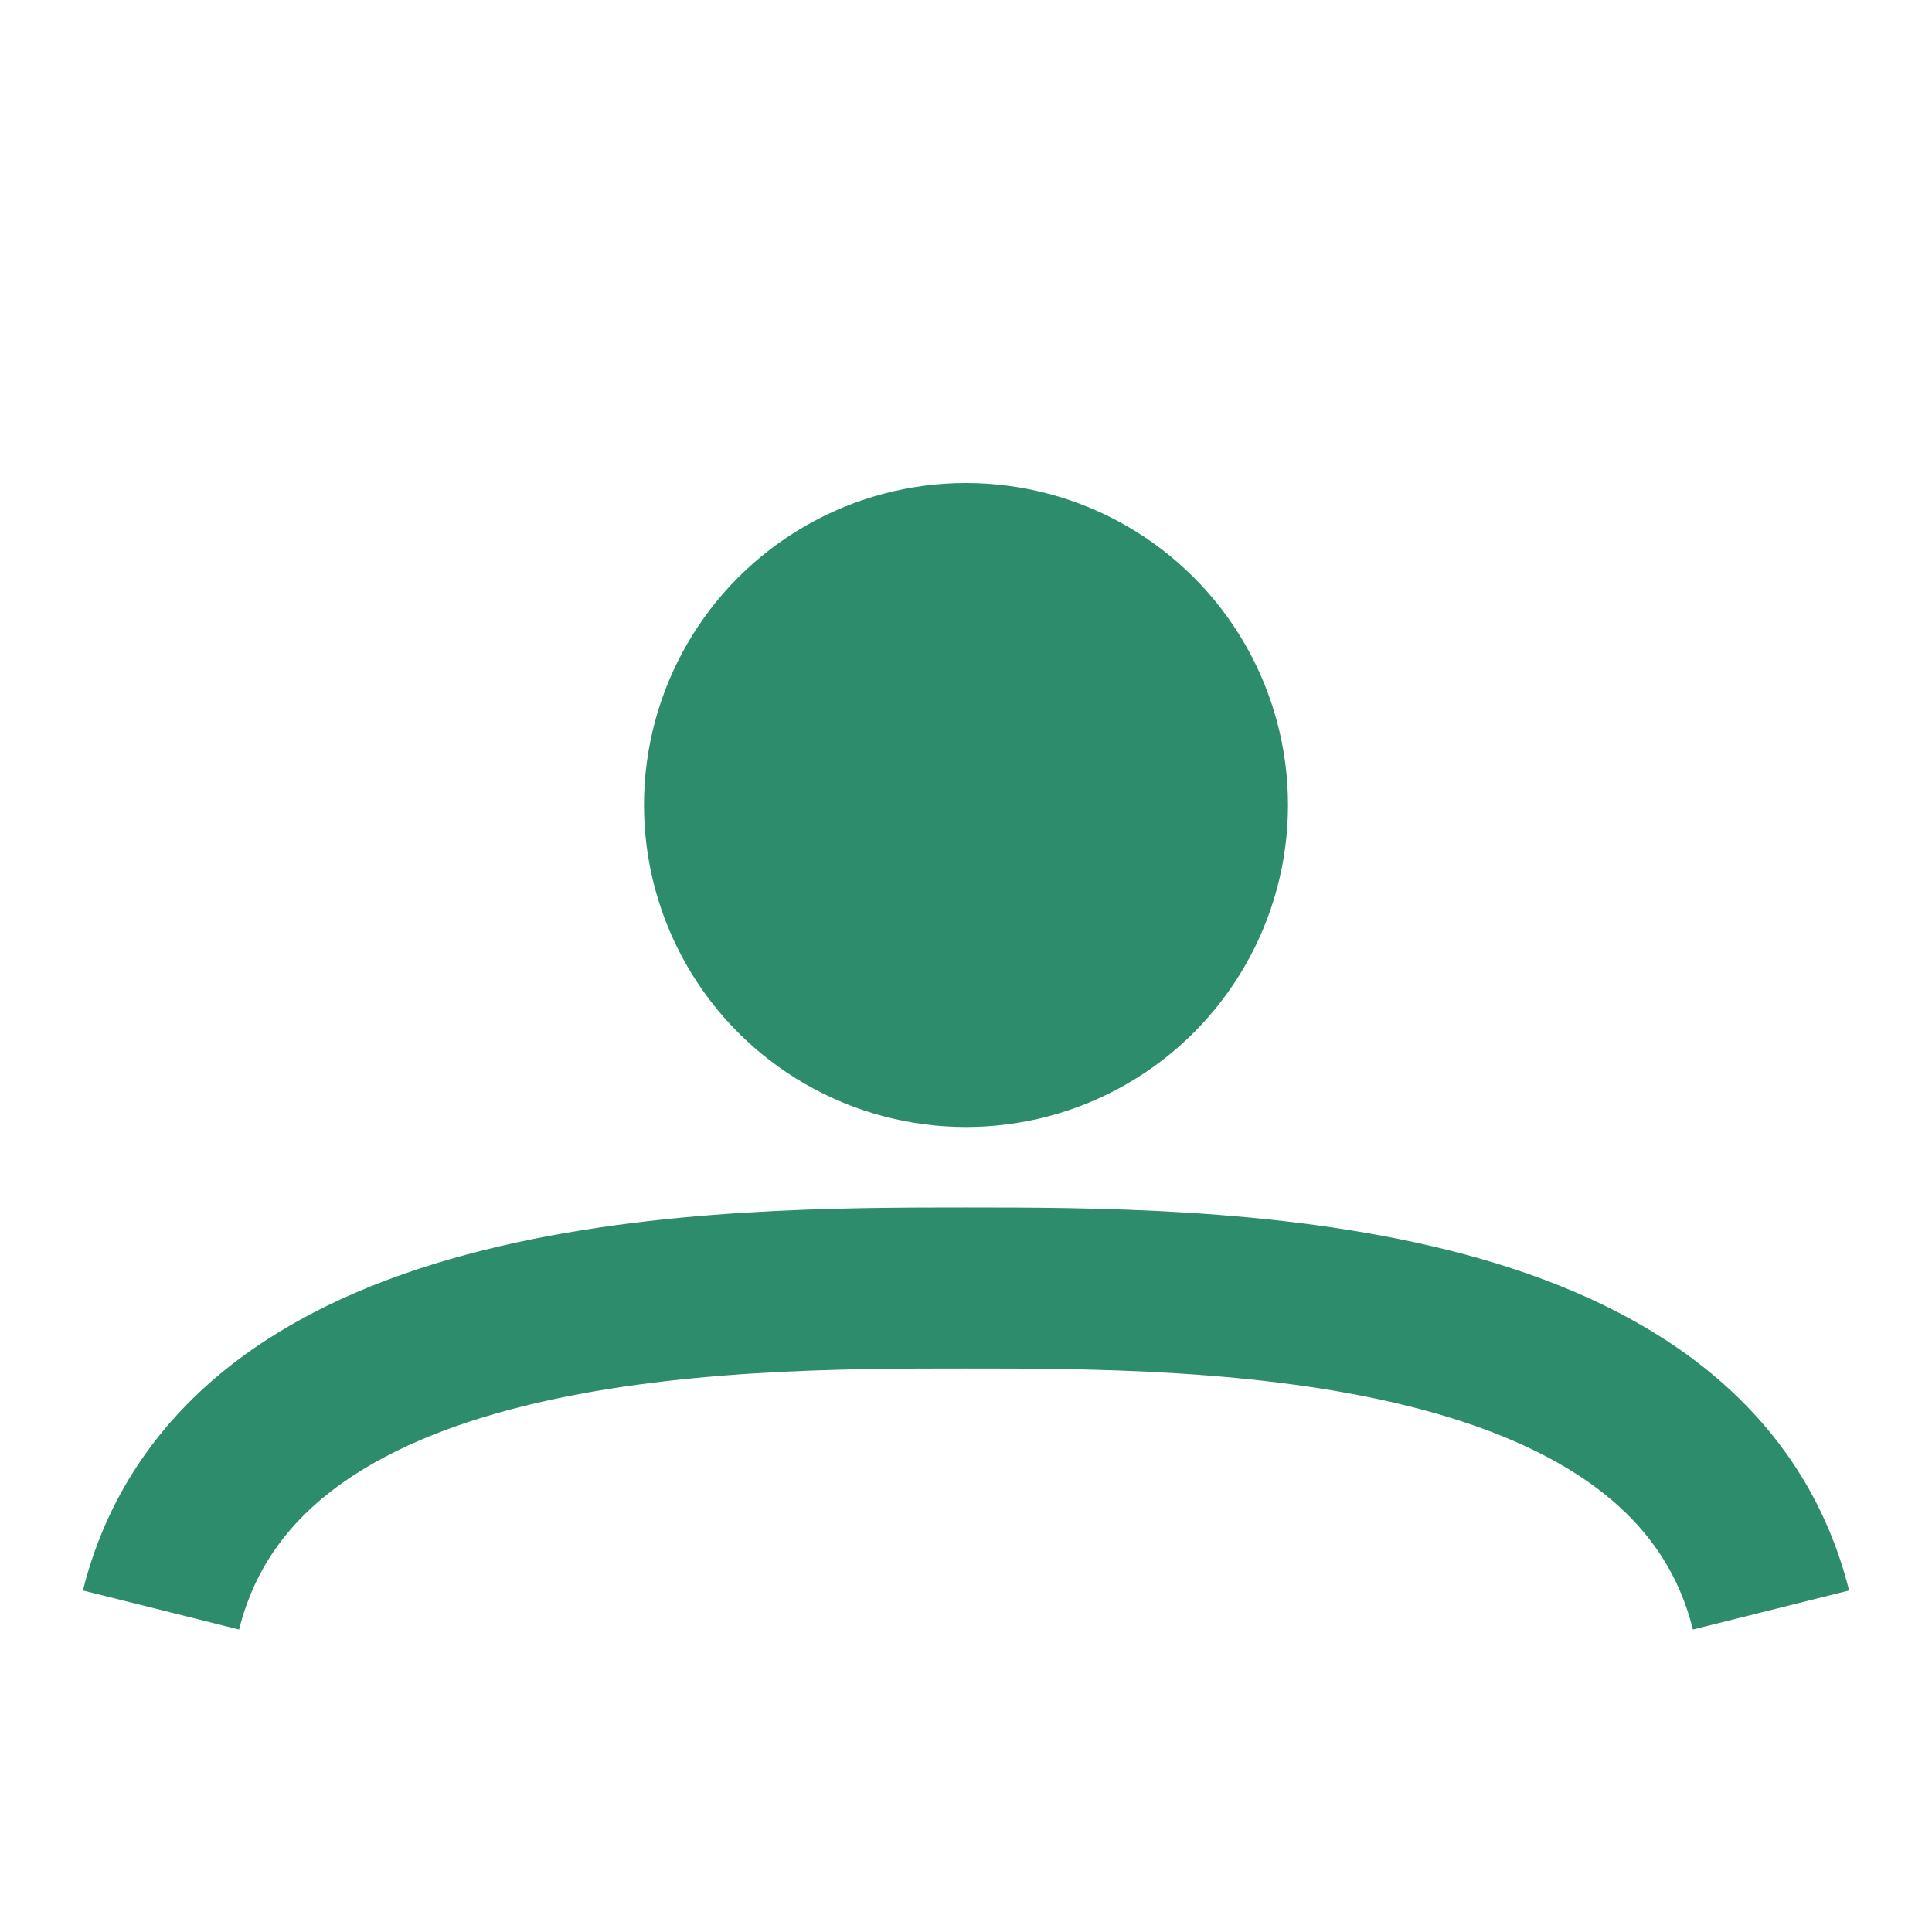
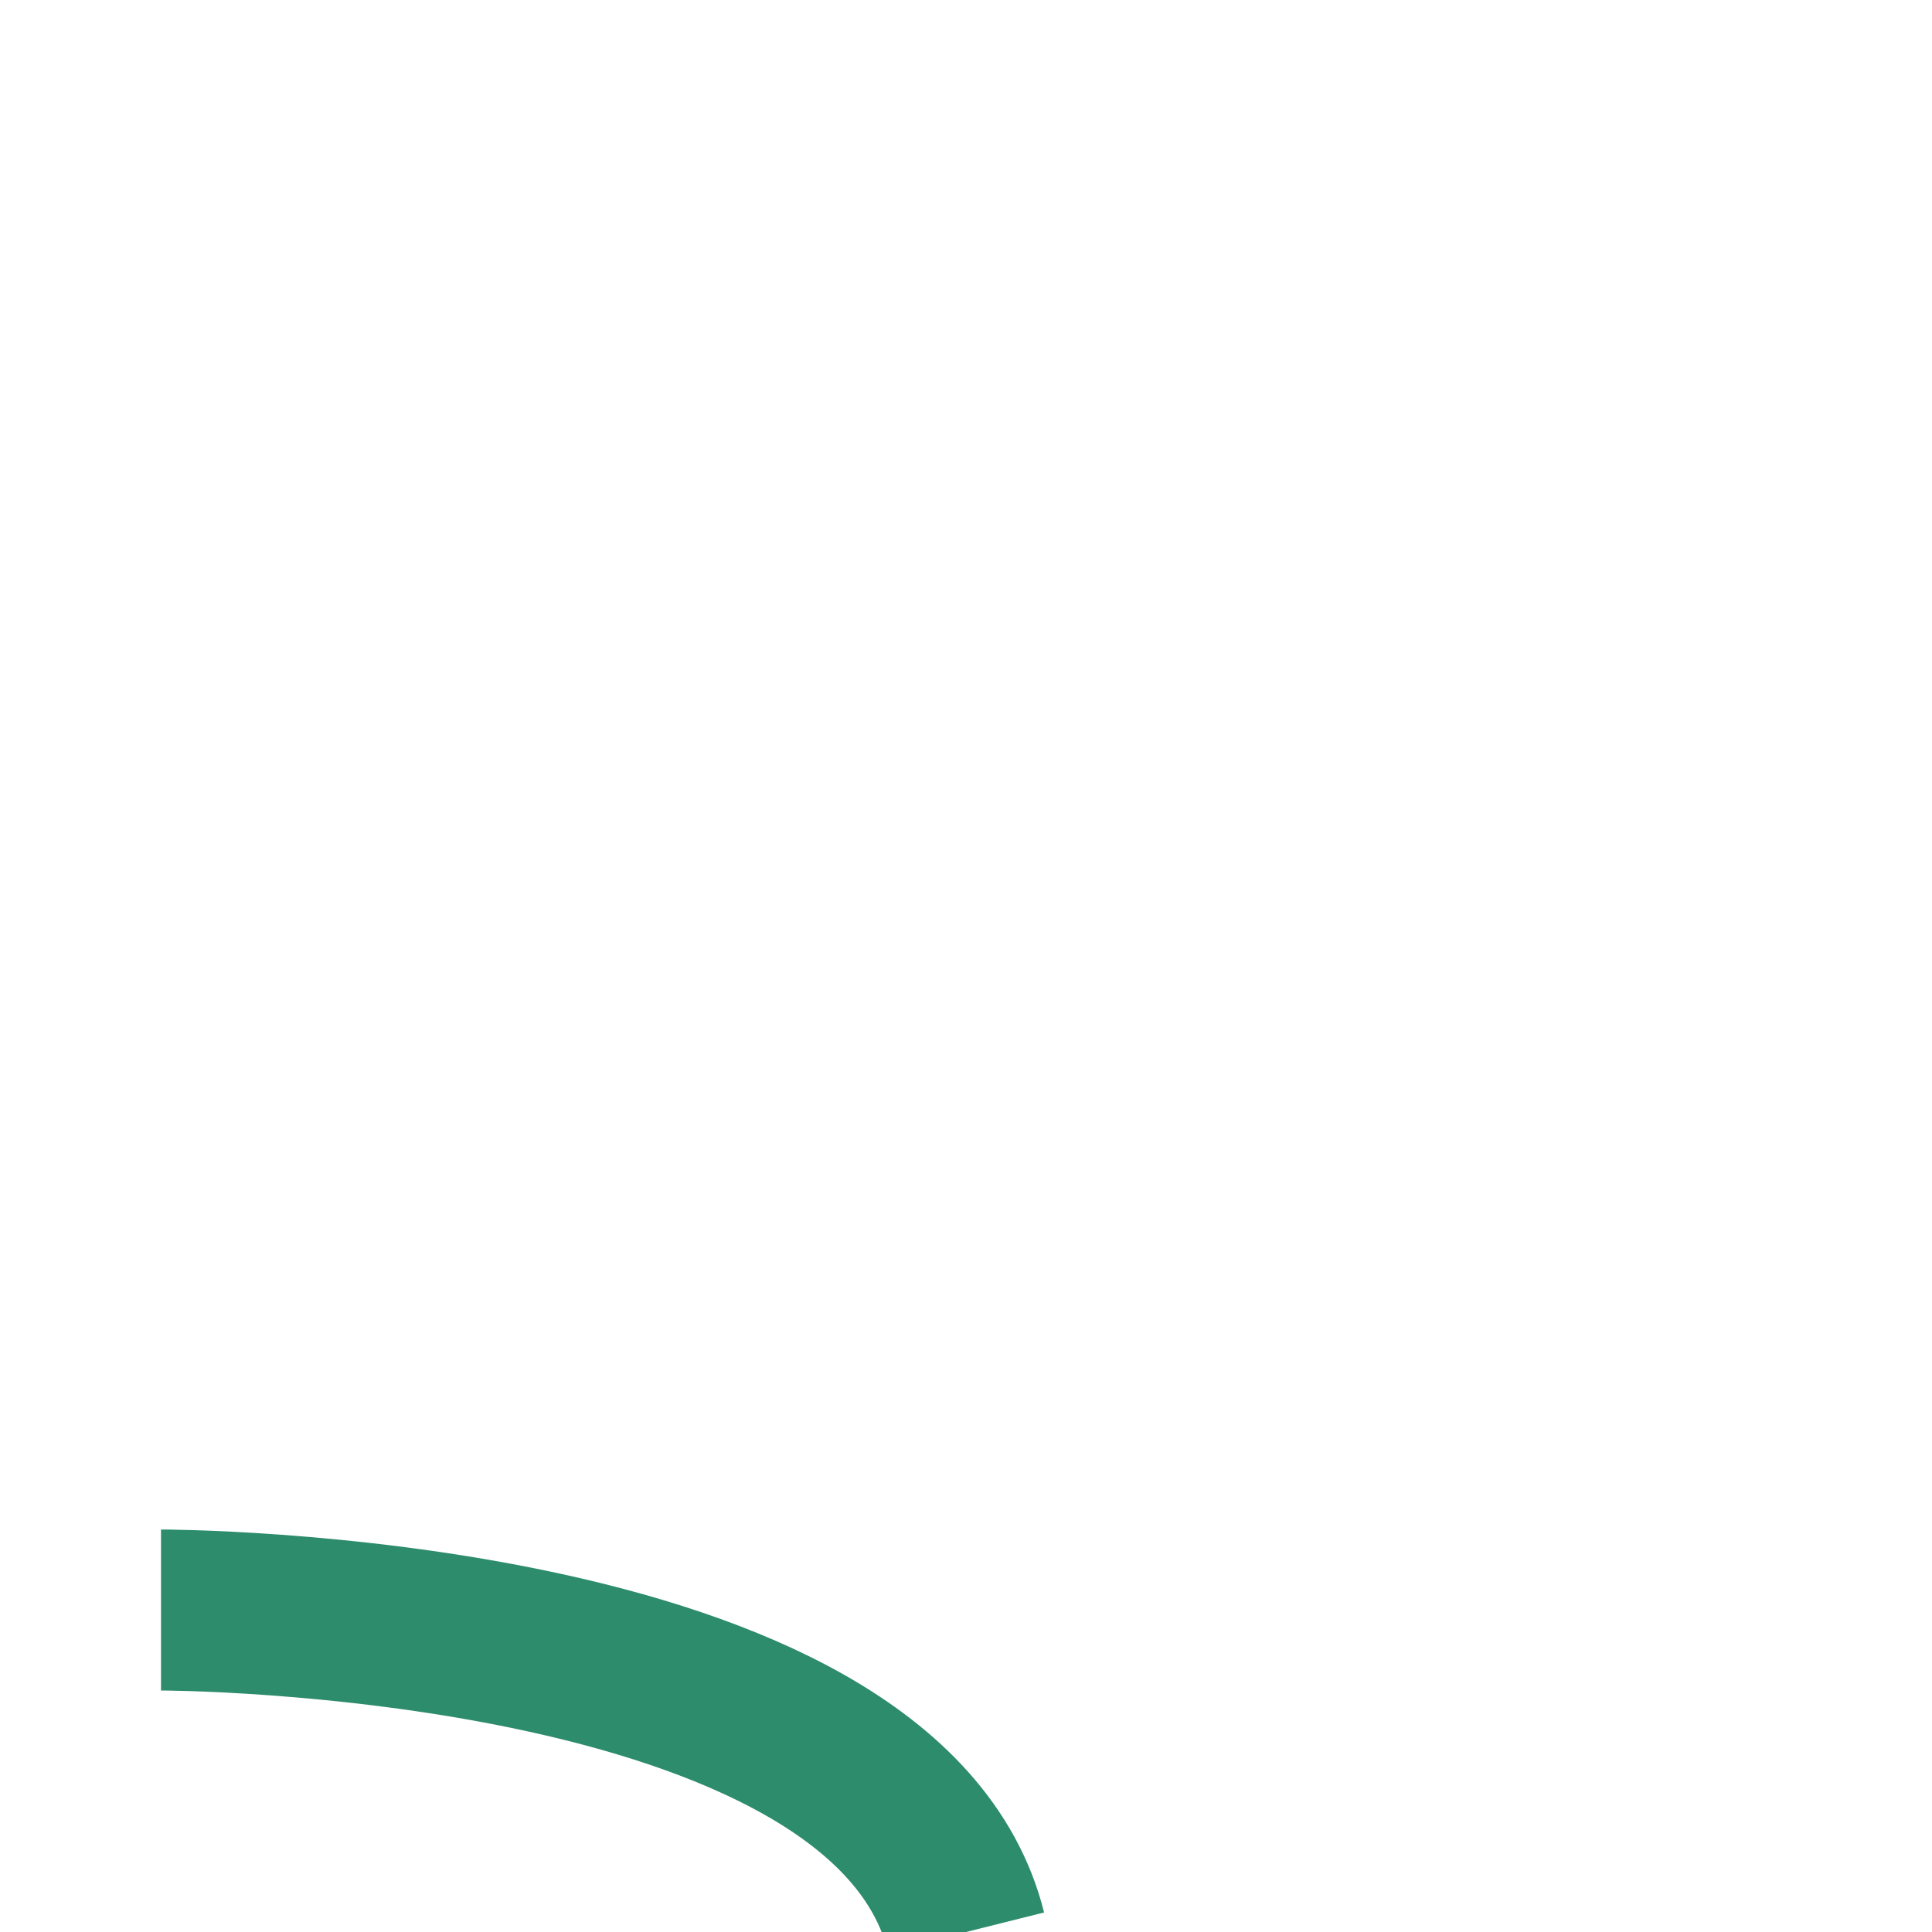
<svg xmlns="http://www.w3.org/2000/svg" viewBox="0 0 24 24" width="24" height="24">
-   <circle cx="12" cy="10" r="4" fill="#2D8C6B" />
-   <path d="M2 20c1-4 7-4 10-4s9 0 10 4" stroke="#2D8C6B" stroke-width="2" fill="none" />
+   <path d="M2 20s9 0 10 4" stroke="#2D8C6B" stroke-width="2" fill="none" />
</svg>